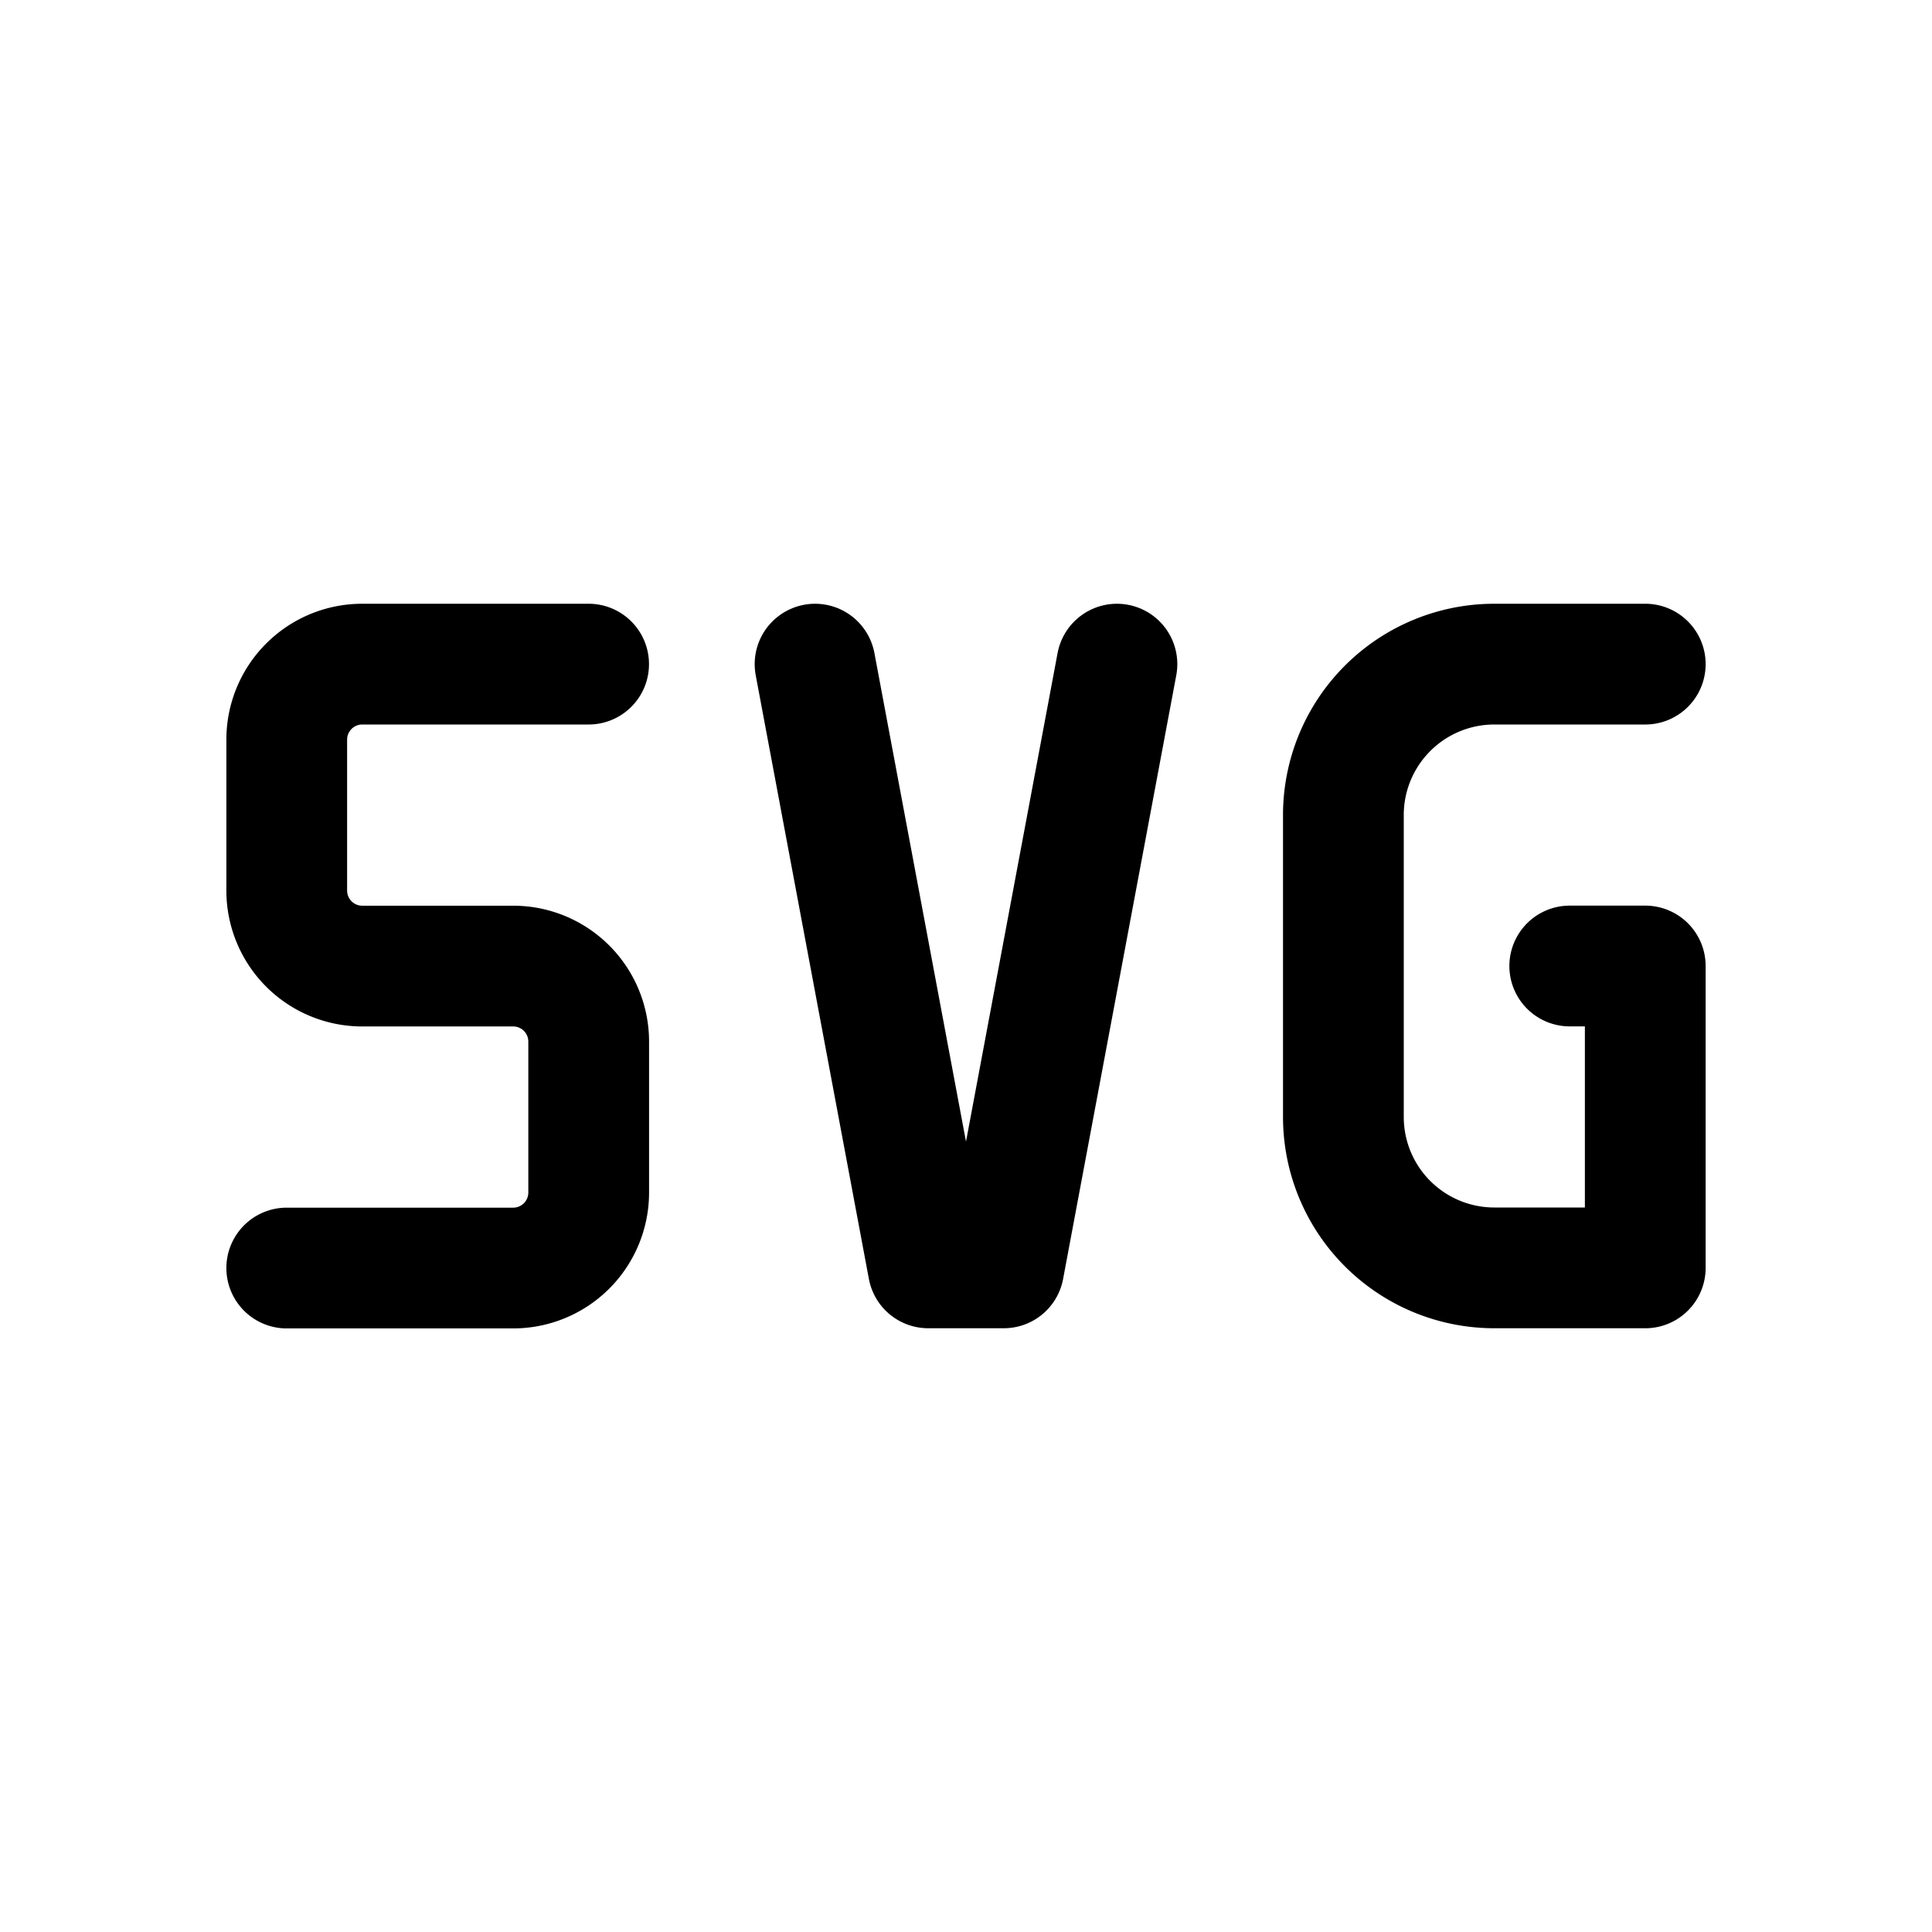
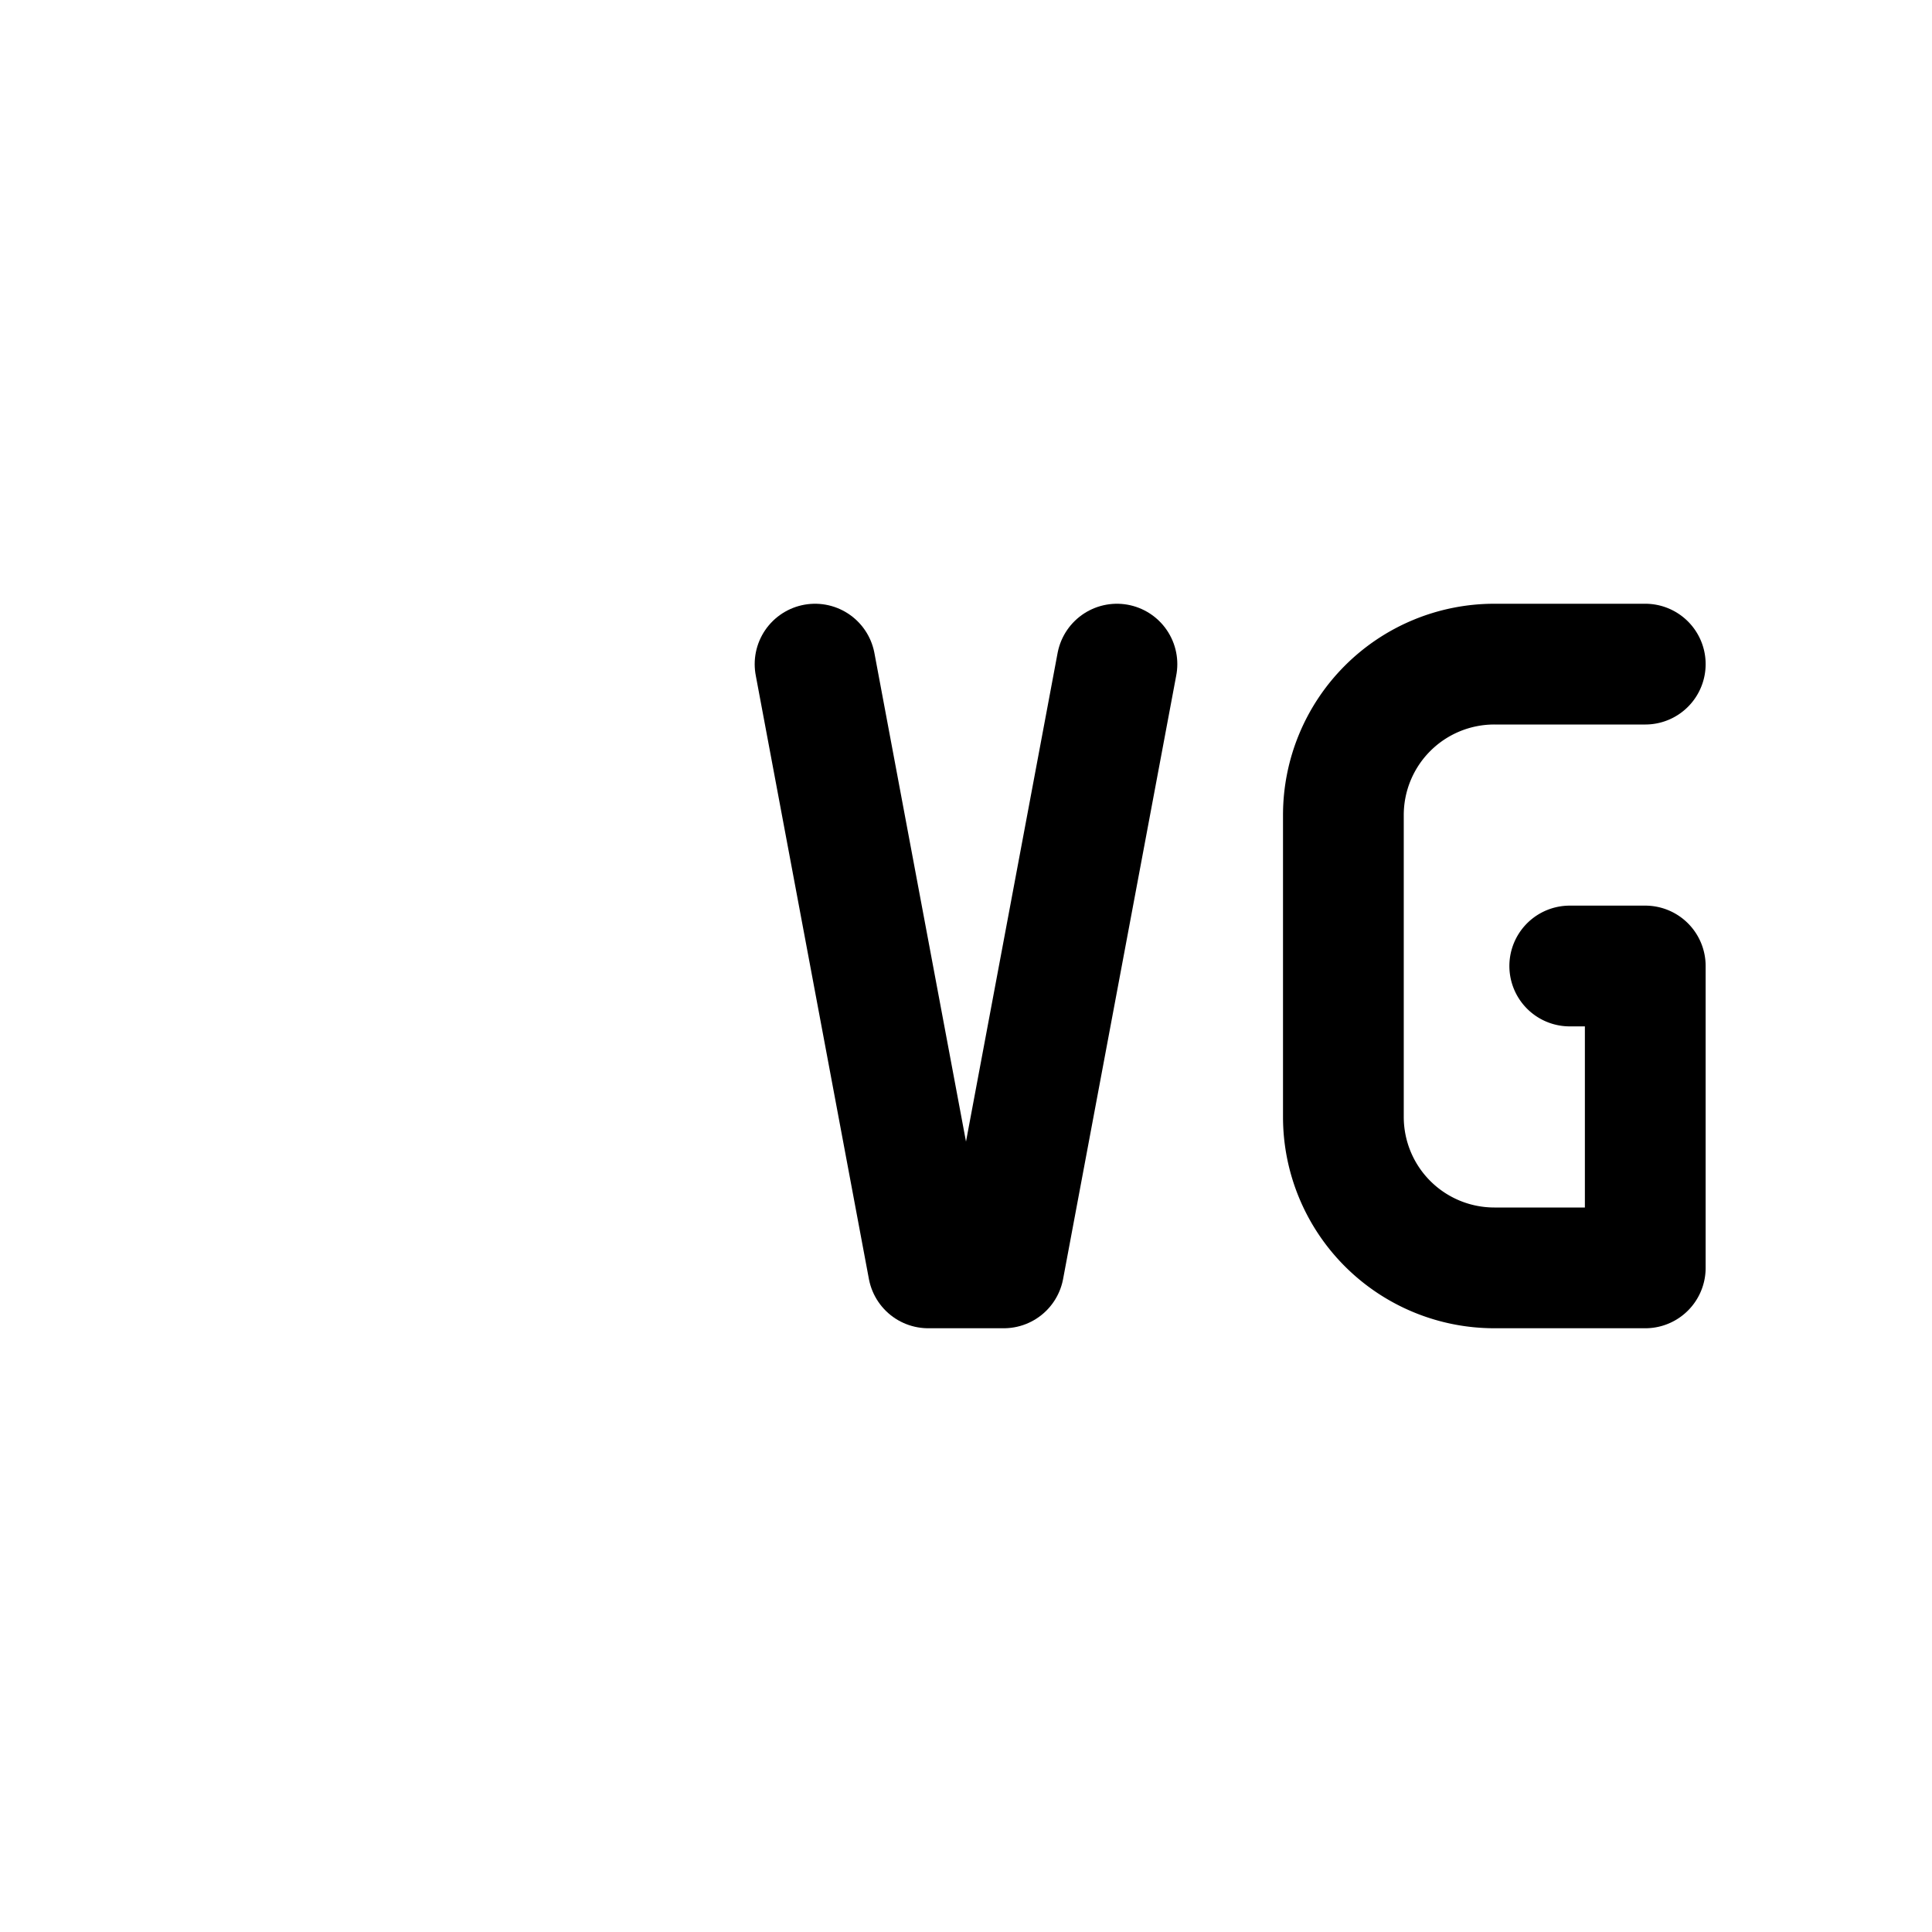
<svg xmlns="http://www.w3.org/2000/svg" viewBox="-0.75 -0.75 24 24" fill="none" stroke="currentColor" stroke-linecap="round" stroke-linejoin="round">
  <path d="M19.688 7.5h-1.875a1.875 1.875 0 0 0 -1.875 1.875v3.75a1.875 1.875 0 0 0 1.875 1.875h1.875v-3.75h-0.938" stroke-width="1.5" />
-   <path d="M6.562 7.5H3.75a0.938 0.938 0 0 0 -0.938 0.938v1.875a0.938 0.938 0 0 0 0.938 0.938h1.875a0.938 0.938 0 0 1 0.938 0.938v1.875a0.938 0.938 0 0 1 -0.938 0.938H2.812" stroke-width="1.5" />
  <path d="m9.375 7.5 1.406 7.5h0.938L13.125 7.5" stroke-width="1.5" />
</svg>